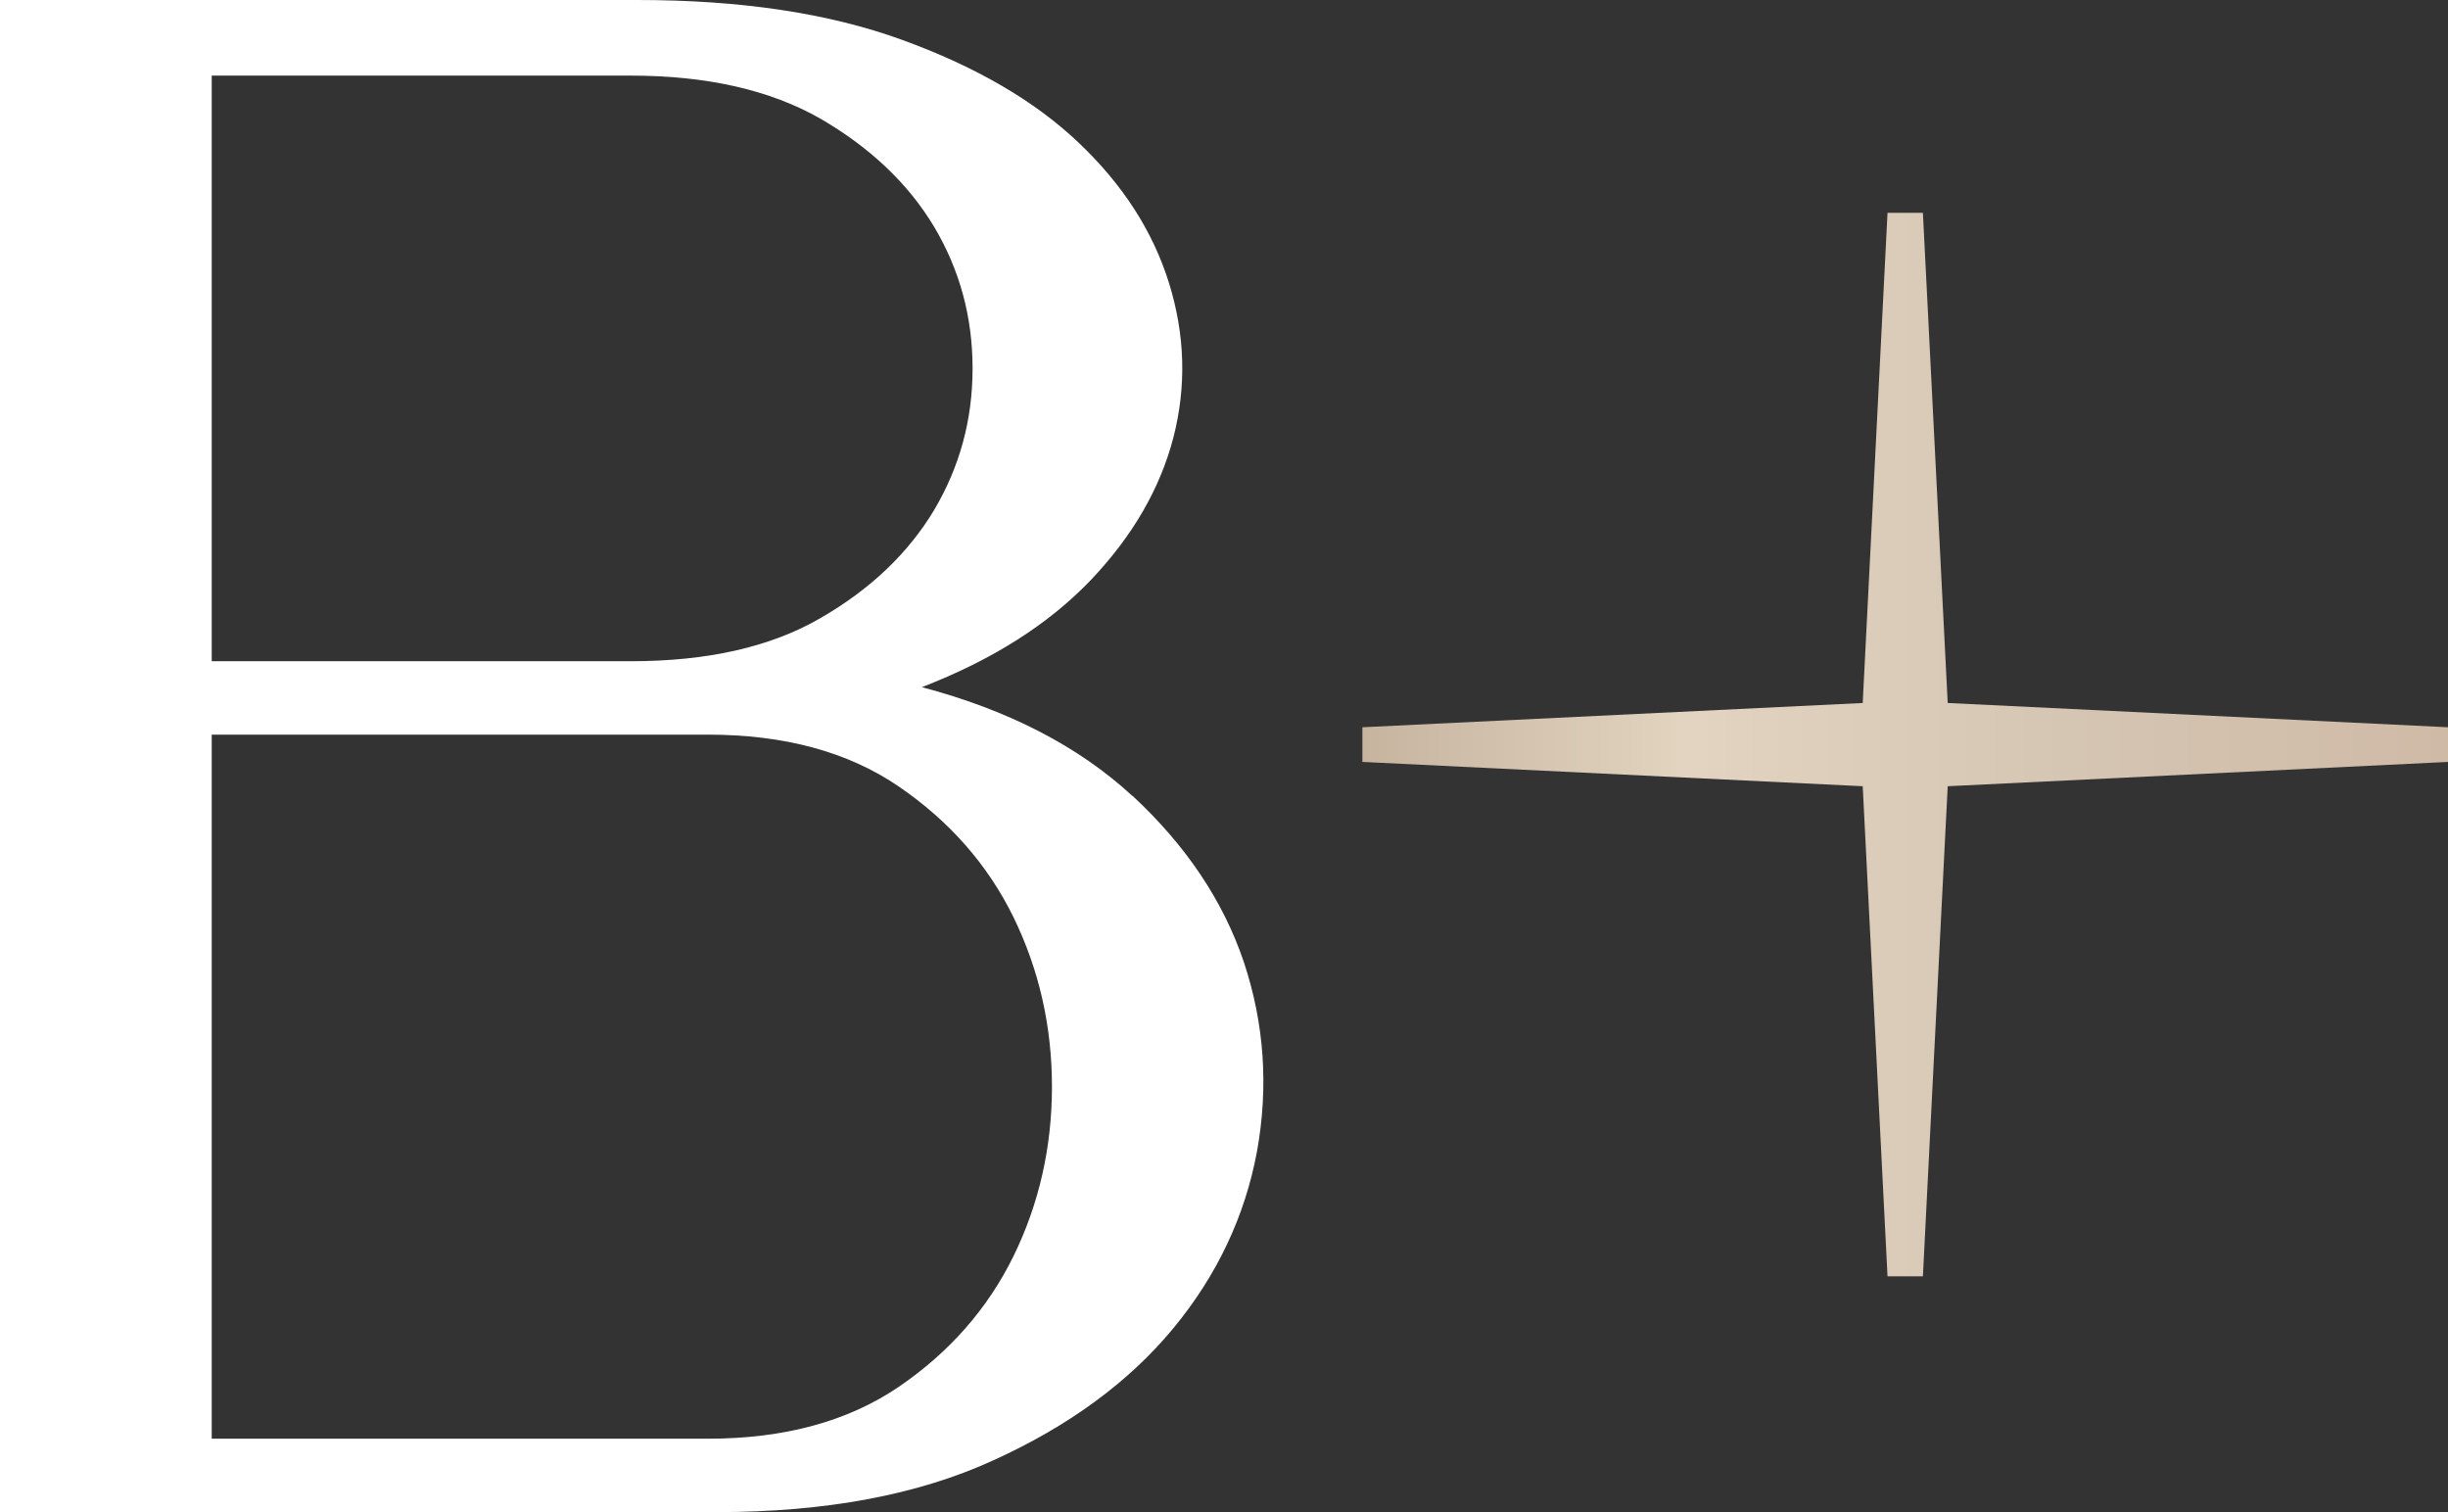
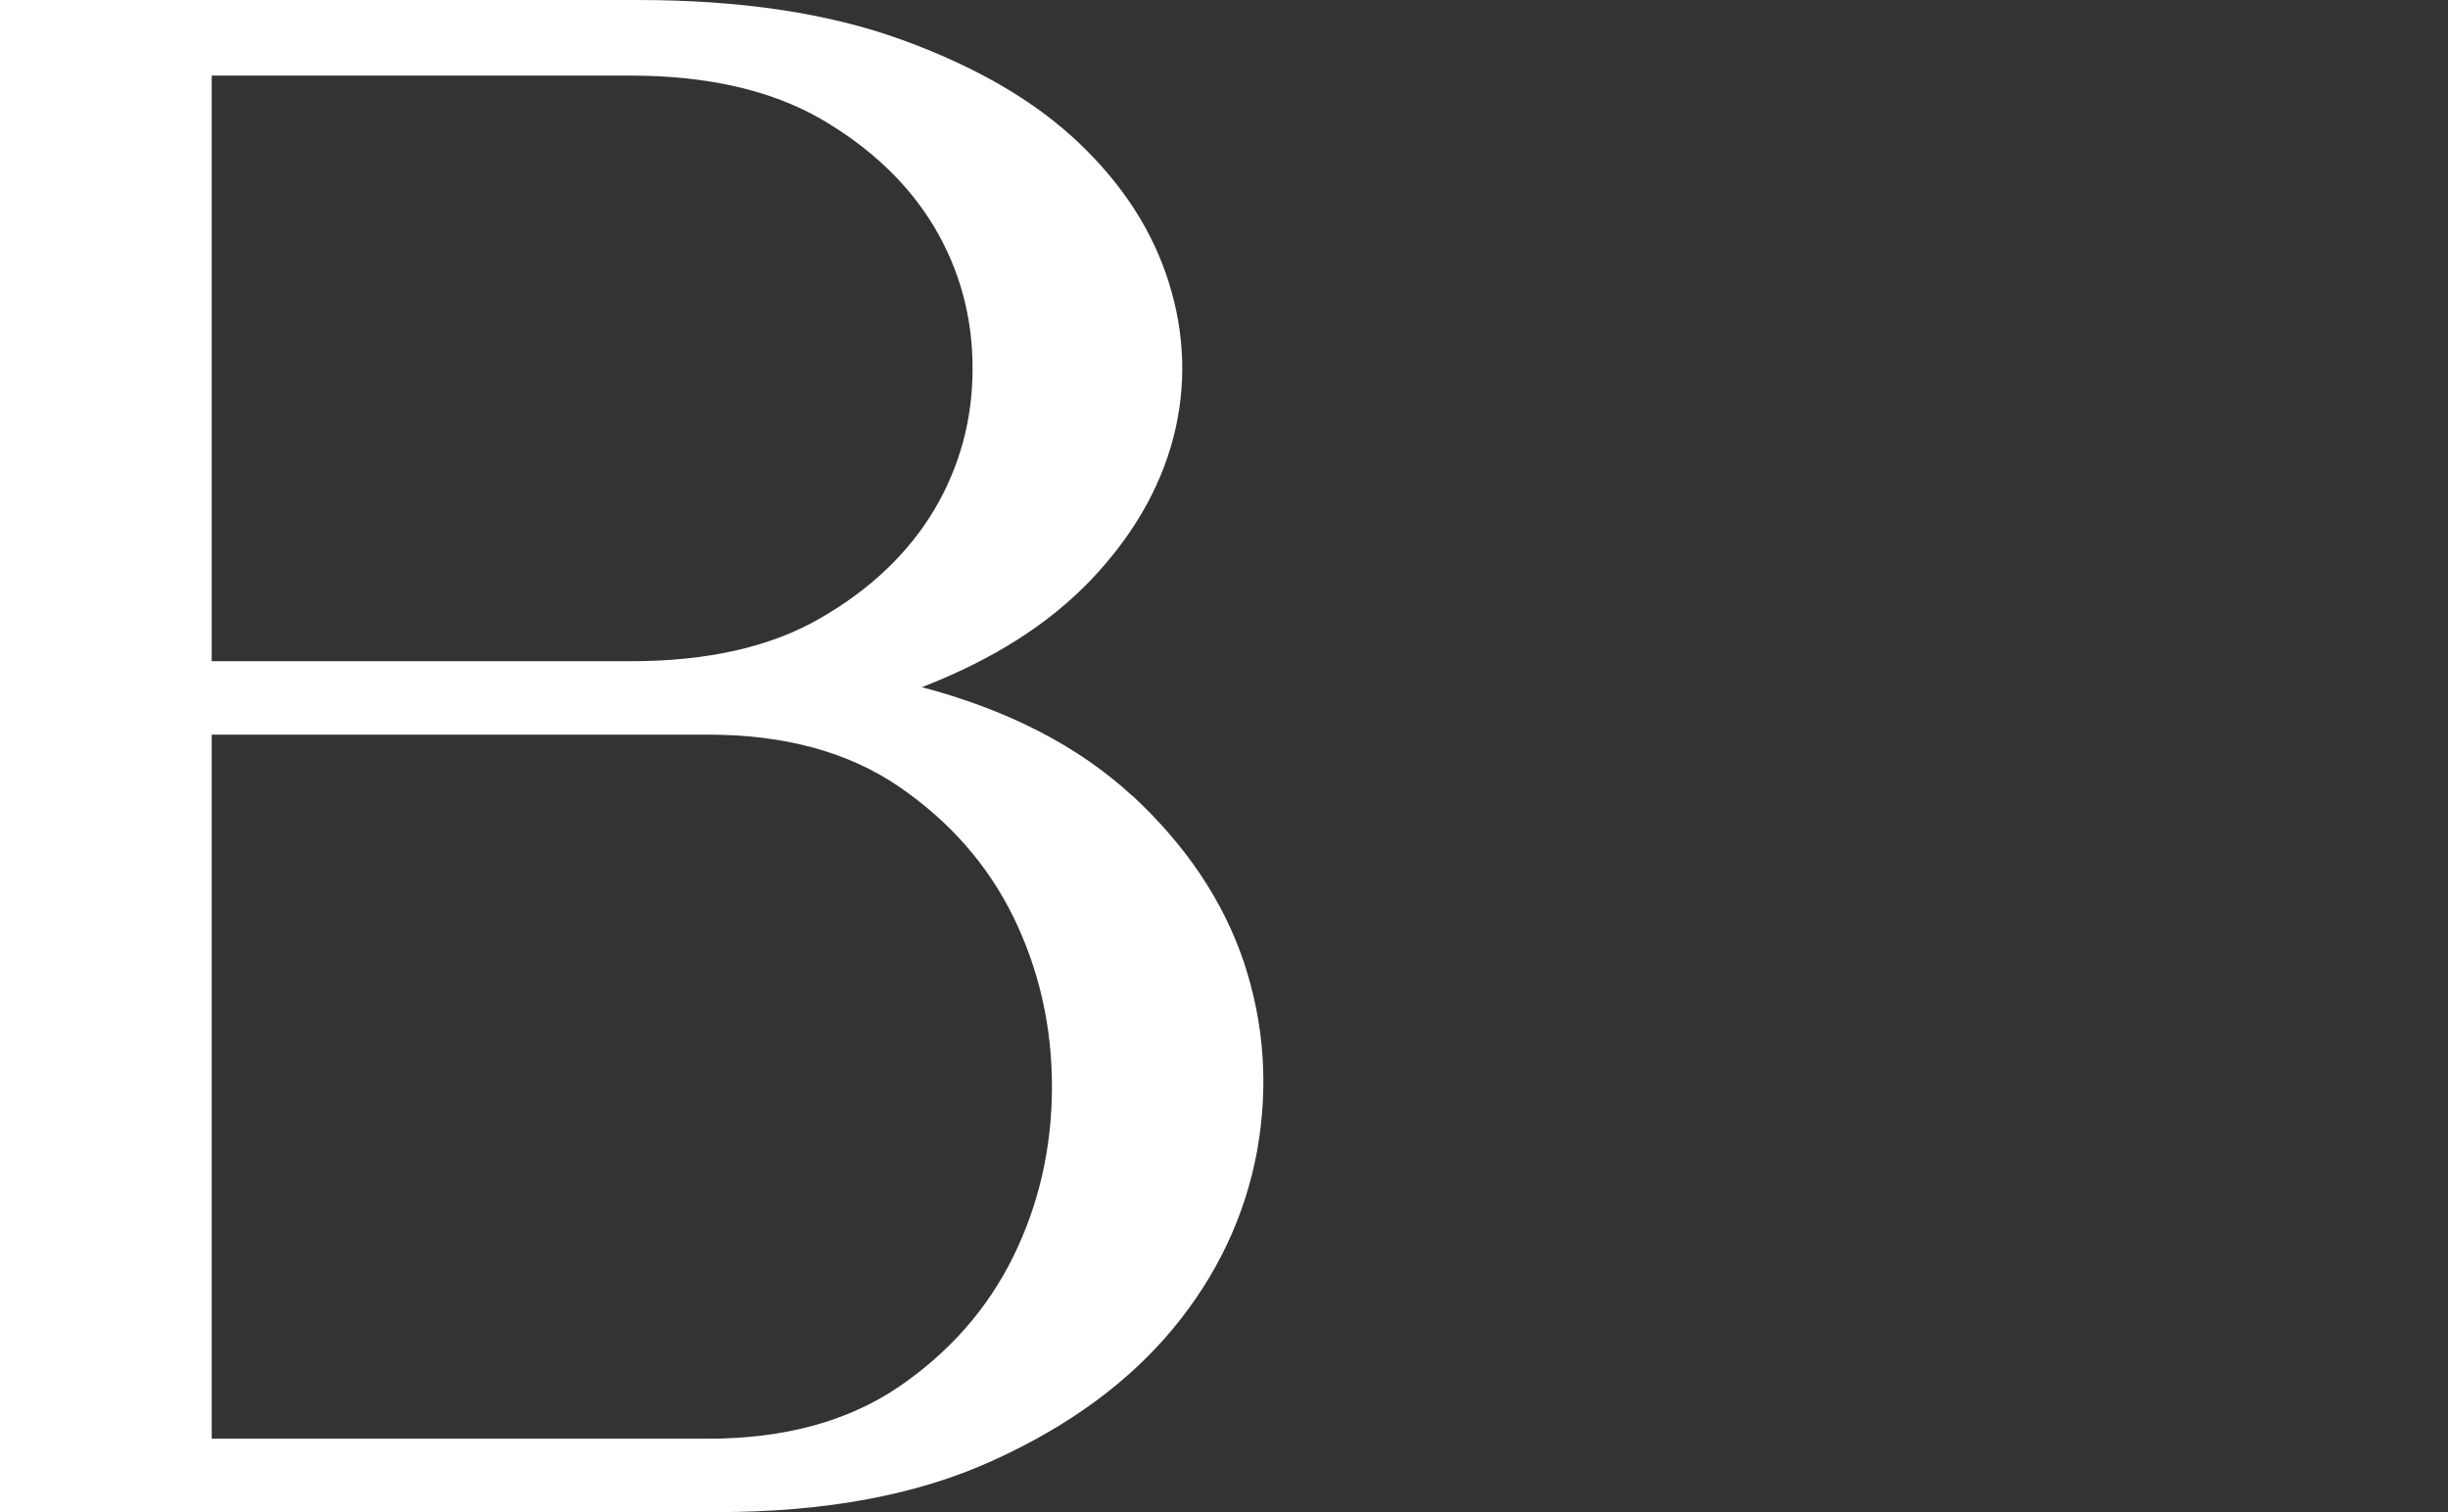
<svg xmlns="http://www.w3.org/2000/svg" width="68" height="42" viewBox="0 0 68 42" fill="none">
  <rect x="0" y="0" width="68" height="42" fill="#333333" stroke="none" />
  <g clip-path="url(#clip0_23_814)">
    <path d="M28.153 34.89C27.434 36.353 26.373 37.558 24.965 38.521C23.557 39.476 21.792 39.961 19.664 39.961H5.881V20.405H19.664C21.785 20.405 23.557 20.883 24.965 21.845C26.373 22.808 27.434 24.013 28.153 25.476C28.865 26.939 29.221 28.508 29.221 30.183C29.221 31.858 28.865 33.435 28.153 34.89ZM5.881 2.1H17.52C19.641 2.1 21.398 2.501 22.791 3.297C24.176 4.101 25.228 5.101 25.948 6.299C26.66 7.496 27.016 8.808 27.016 10.233C27.016 11.658 26.66 12.962 25.948 14.167C25.228 15.364 24.183 16.365 22.791 17.168C21.405 17.972 19.649 18.366 17.52 18.366H5.881V2.1ZM31.458 22.11C29.964 20.731 28.014 19.723 25.607 19.086C27.573 18.328 29.128 17.335 30.297 16.115C31.458 14.894 32.224 13.575 32.595 12.15C32.959 10.733 32.92 9.3 32.472 7.86C32.023 6.42 31.187 5.124 29.956 3.957C28.734 2.797 27.101 1.849 25.058 1.107C23.015 0.364 20.57 0 17.706 0H0V42H19.912C22.93 42 25.499 41.523 27.596 40.56C29.701 39.605 31.365 38.377 32.588 36.899C33.81 35.421 34.584 33.776 34.917 31.979C35.242 30.175 35.118 28.432 34.553 26.727C33.981 25.029 32.951 23.49 31.458 22.103" fill="white" />
-     <path d="M68.001 20.2L54.103 19.526L53.414 5.912H52.431L51.742 19.526L37.844 20.2V21.163L51.742 21.838L52.431 35.451H53.414L54.103 21.838L68.001 21.163V20.2Z" fill="url(#paint0_linear_23_814)" />
  </g>
  <defs>
    <linearGradient id="paint0_linear_23_814" x1="68.001" y1="20.682" x2="37.844" y2="20.682" gradientUnits="userSpaceOnUse">
      <stop stop-color="#CFBAA6" />
      <stop offset="0.35" stop-color="#D5C5B3" />
      <stop offset="0.7" stop-color="#E2D4C0" />
      <stop offset="1" stop-color="#C6B49F" />
    </linearGradient>
    <clipPath id="clip0_23_814">
      <rect width="68" height="42" fill="white" />
    </clipPath>
  </defs>
</svg>